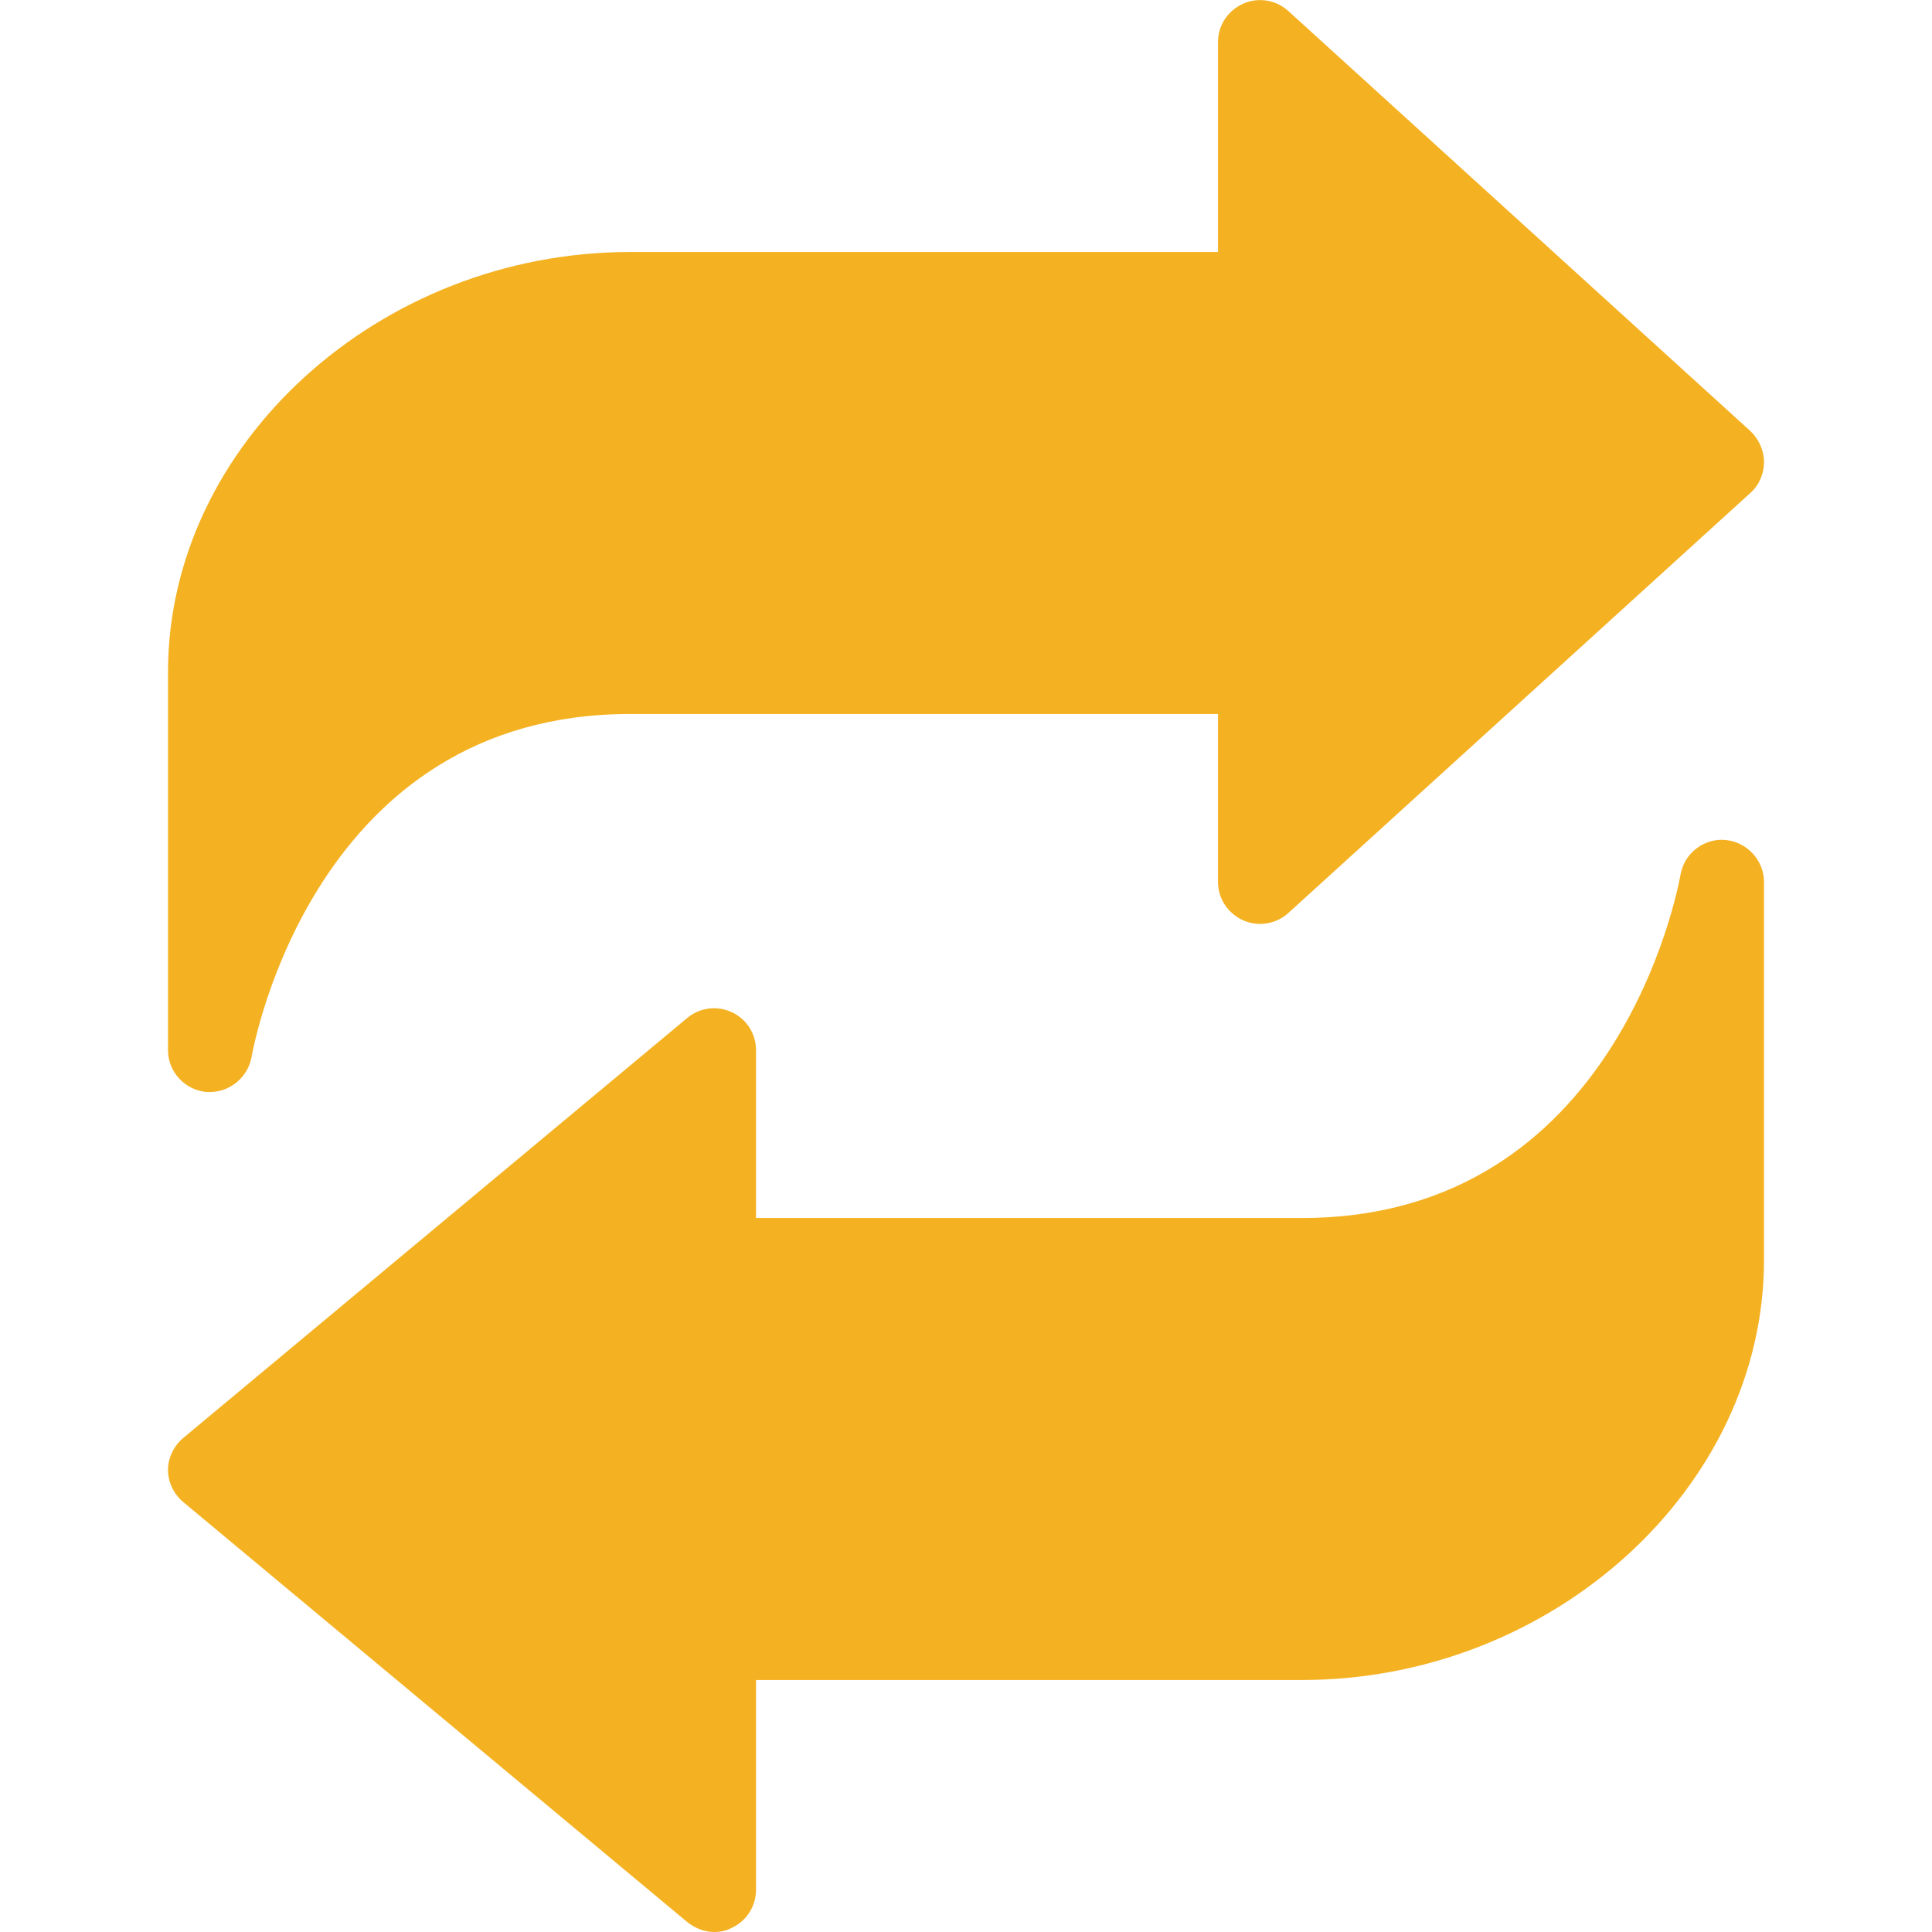
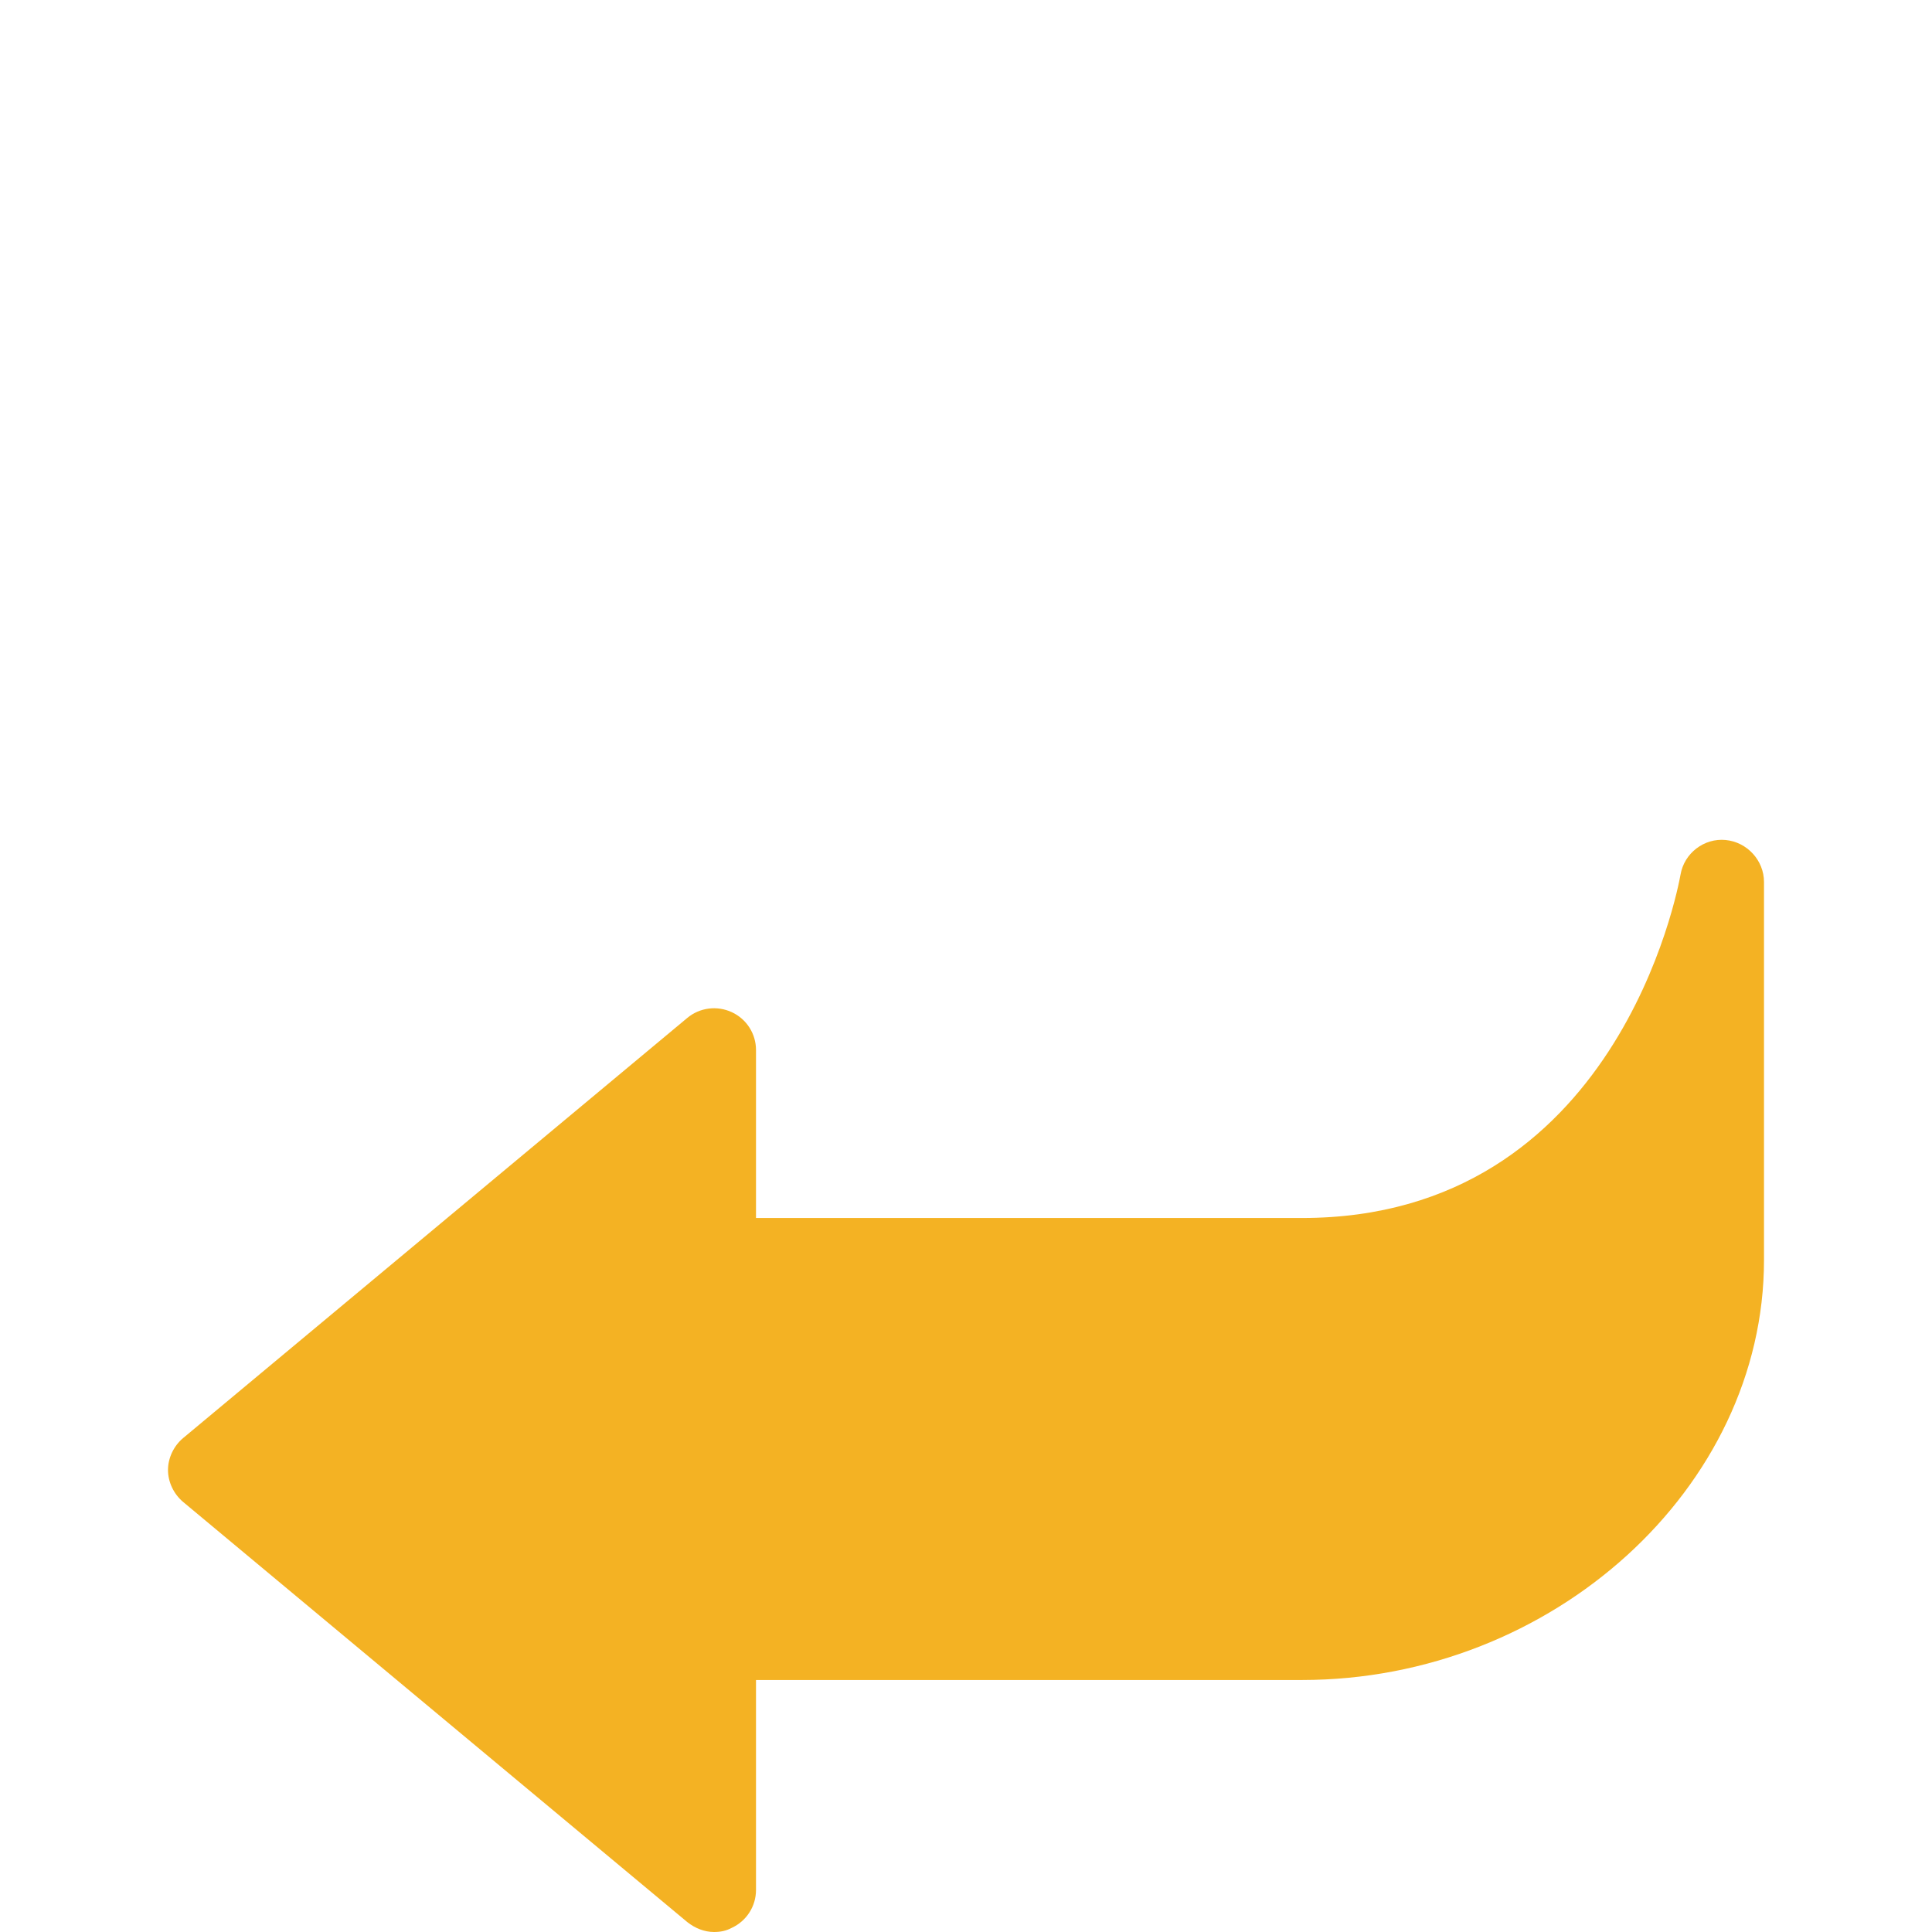
<svg xmlns="http://www.w3.org/2000/svg" version="1.1" id="Capa_1" x="0px" y="0px" viewBox="0 0 368 368" style="enable-background:new 0 0 368 368;" xml:space="preserve">
  <style type="text/css">
	.st0{fill:#F4B223;}
</style>
  <g>
    <g>
      <g>
-         <path class="st0" d="M39.3,208c0.2,0,0.5,0,0.7,0c3.8,0,7.2-2.8,7.9-6.6C48.4,198.7,60,136,120,136h112v32c0,3.2,1.9,6,4.8,7.3     c2.9,1.3,6.3,0.7,8.6-1.4l88-80c1.7-1.5,2.6-3.7,2.6-5.9s-1-4.4-2.6-5.9l-88-80c-2.3-2.1-5.7-2.7-8.6-1.4C233.9,2,232,4.8,232,8     v40H120c-47.7,0-88,36.6-88,80v72C32,204.2,35.2,207.6,39.3,208z" />
        <path class="st0" d="M328.7,160c-4.1-0.4-7.9,2.5-8.6,6.6C319.6,169.3,308,232,248,232H144v-32c0-3.1-1.8-5.9-4.6-7.2     s-6.1-0.9-8.5,1.1l-96,80c-1.8,1.5-2.9,3.8-2.9,6.1s1.1,4.6,2.9,6.1l96,80c1.5,1.2,3.3,1.9,5.1,1.9c1.2,0,2.3-0.2,3.4-0.8     c2.8-1.3,4.6-4.1,4.6-7.2v-40h104c47.7,0,88-36.6,88-80v-72C336,163.9,332.8,160.4,328.7,160z" />
      </g>
    </g>
  </g>
</svg>